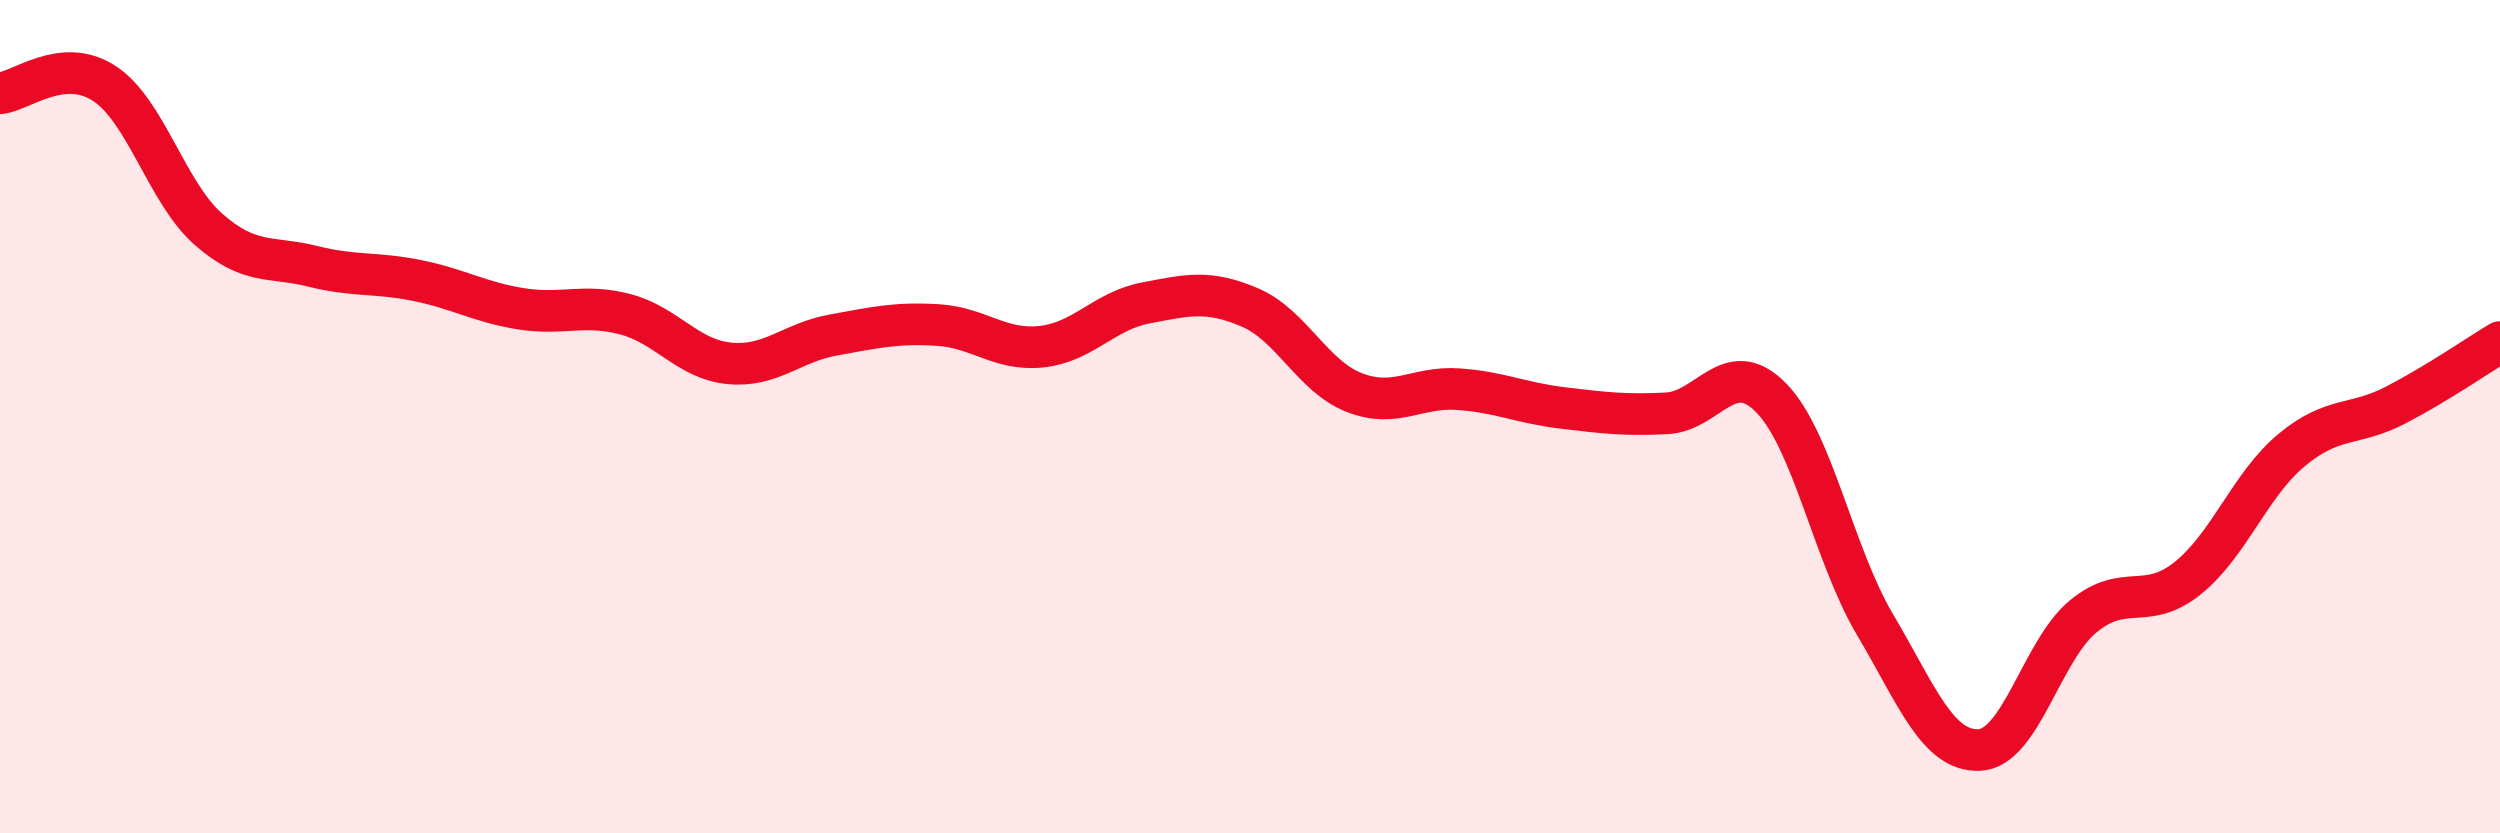
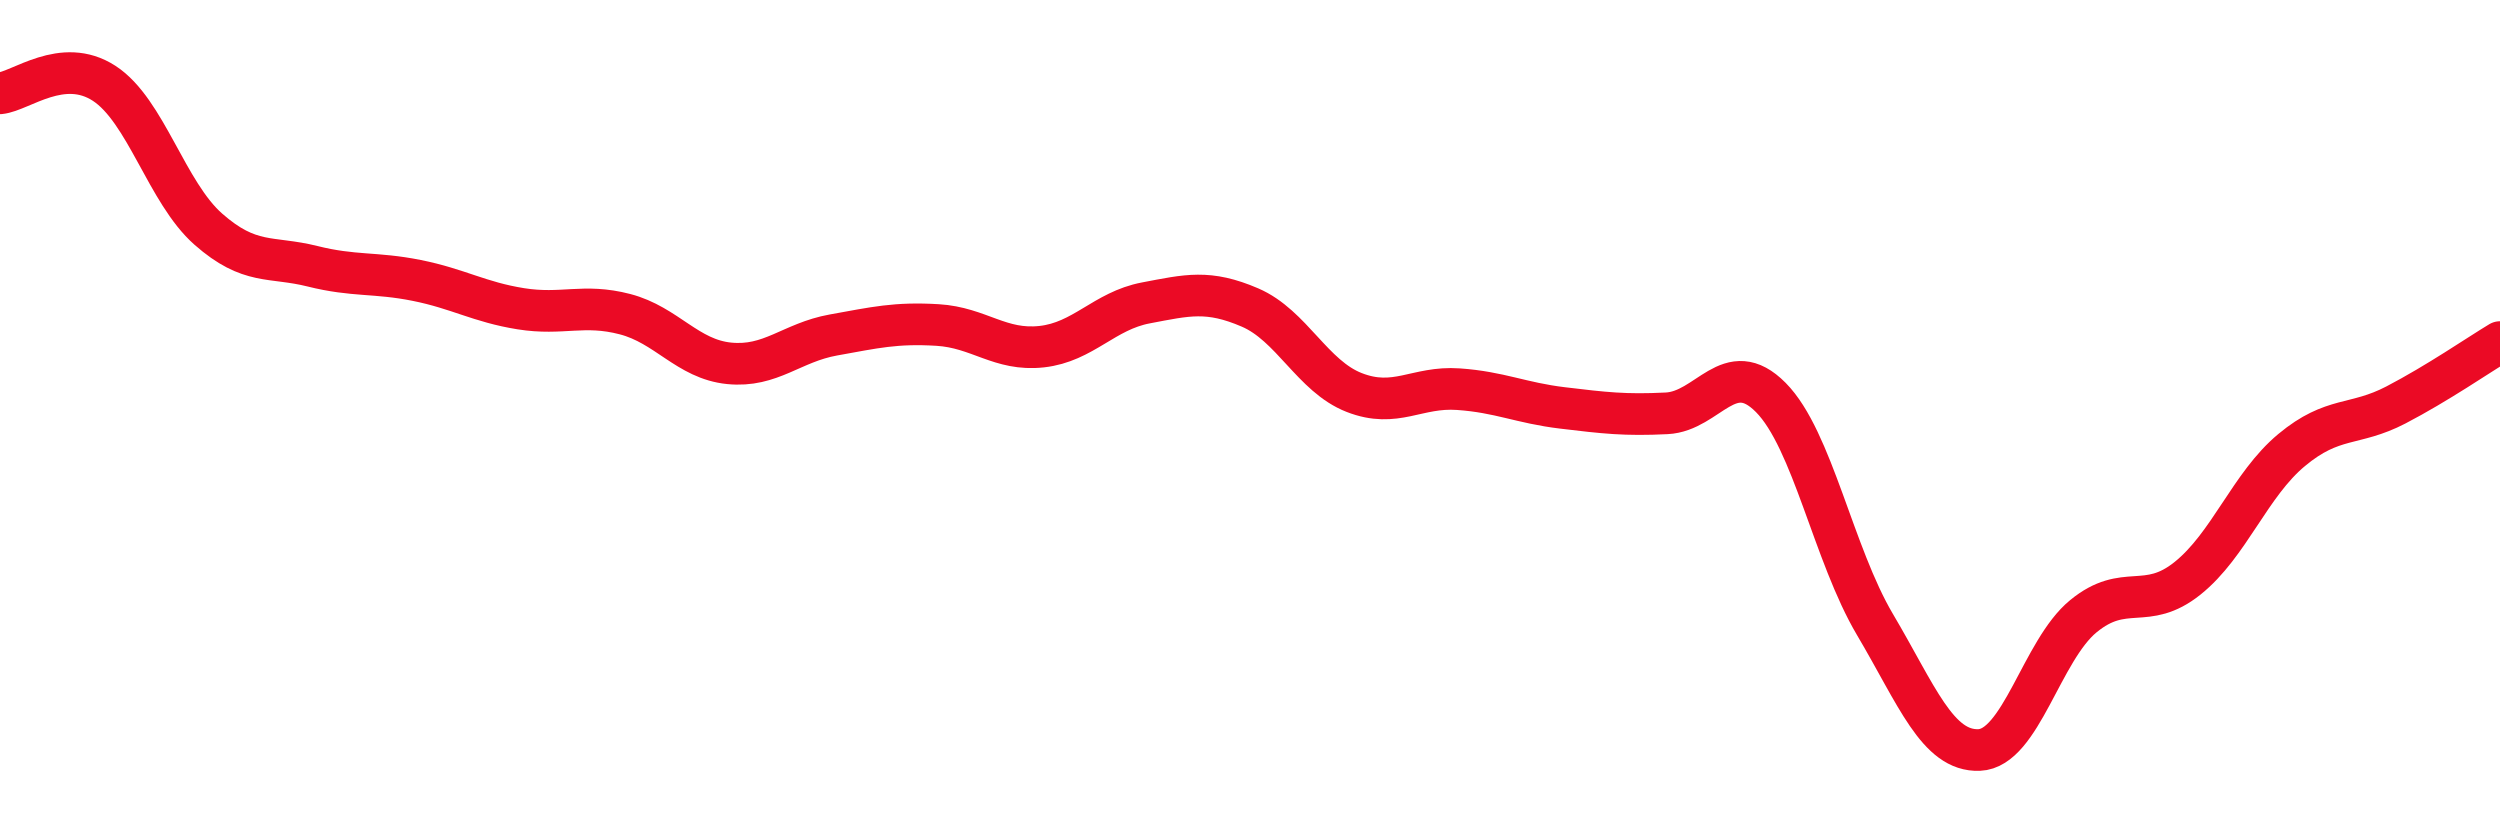
<svg xmlns="http://www.w3.org/2000/svg" width="60" height="20" viewBox="0 0 60 20">
-   <path d="M 0,2.24 C 0.5,2.19 1.5,1.35 2.5,2 C 3.5,2.65 4,4.62 5,5.5 C 6,6.38 6.5,6.14 7.5,6.39 C 8.5,6.64 9,6.53 10,6.73 C 11,6.93 11.5,7.25 12.5,7.41 C 13.5,7.57 14,7.28 15,7.54 C 16,7.8 16.5,8.62 17.5,8.72 C 18.5,8.82 19,8.22 20,8.04 C 21,7.86 21.5,7.74 22.5,7.8 C 23.5,7.86 24,8.43 25,8.32 C 26,8.21 26.5,7.46 27.5,7.27 C 28.5,7.08 29,6.95 30,7.38 C 31,7.81 31.5,9.03 32.5,9.42 C 33.5,9.81 34,9.27 35,9.34 C 36,9.41 36.5,9.67 37.5,9.79 C 38.5,9.91 39,9.97 40,9.92 C 41,9.87 41.5,8.53 42.5,9.54 C 43.5,10.55 44,13.3 45,14.99 C 46,16.68 46.5,18.04 47.5,18 C 48.5,17.96 49,15.61 50,14.79 C 51,13.97 51.5,14.68 52.5,13.88 C 53.5,13.08 54,11.63 55,10.8 C 56,9.97 56.5,10.24 57.5,9.72 C 58.5,9.2 59.5,8.51 60,8.21L60 20L0 20Z" fill="#EB0A25" opacity="0.1" stroke-linecap="round" stroke-linejoin="round" />
  <path d="M 0,2.24 C 0.5,2.19 1.5,1.35 2.5,2 C 3.5,2.65 4,4.62 5,5.5 C 6,6.38 6.5,6.14 7.5,6.39 C 8.5,6.64 9,6.53 10,6.73 C 11,6.93 11.5,7.25 12.5,7.41 C 13.5,7.57 14,7.28 15,7.54 C 16,7.8 16.5,8.62 17.5,8.72 C 18.5,8.82 19,8.22 20,8.04 C 21,7.86 21.5,7.74 22.5,7.8 C 23.5,7.86 24,8.43 25,8.32 C 26,8.21 26.5,7.46 27.5,7.27 C 28.5,7.08 29,6.95 30,7.38 C 31,7.81 31.5,9.03 32.5,9.42 C 33.5,9.81 34,9.27 35,9.34 C 36,9.41 36.5,9.67 37.5,9.79 C 38.5,9.91 39,9.97 40,9.92 C 41,9.87 41.5,8.53 42.5,9.54 C 43.5,10.55 44,13.3 45,14.99 C 46,16.68 46.5,18.04 47.5,18 C 48.5,17.96 49,15.61 50,14.79 C 51,13.97 51.5,14.68 52.5,13.88 C 53.5,13.08 54,11.63 55,10.8 C 56,9.97 56.5,10.24 57.5,9.72 C 58.5,9.2 59.5,8.51 60,8.21" stroke="#EB0A25" stroke-width="1" fill="none" stroke-linecap="round" stroke-linejoin="round" />
</svg>